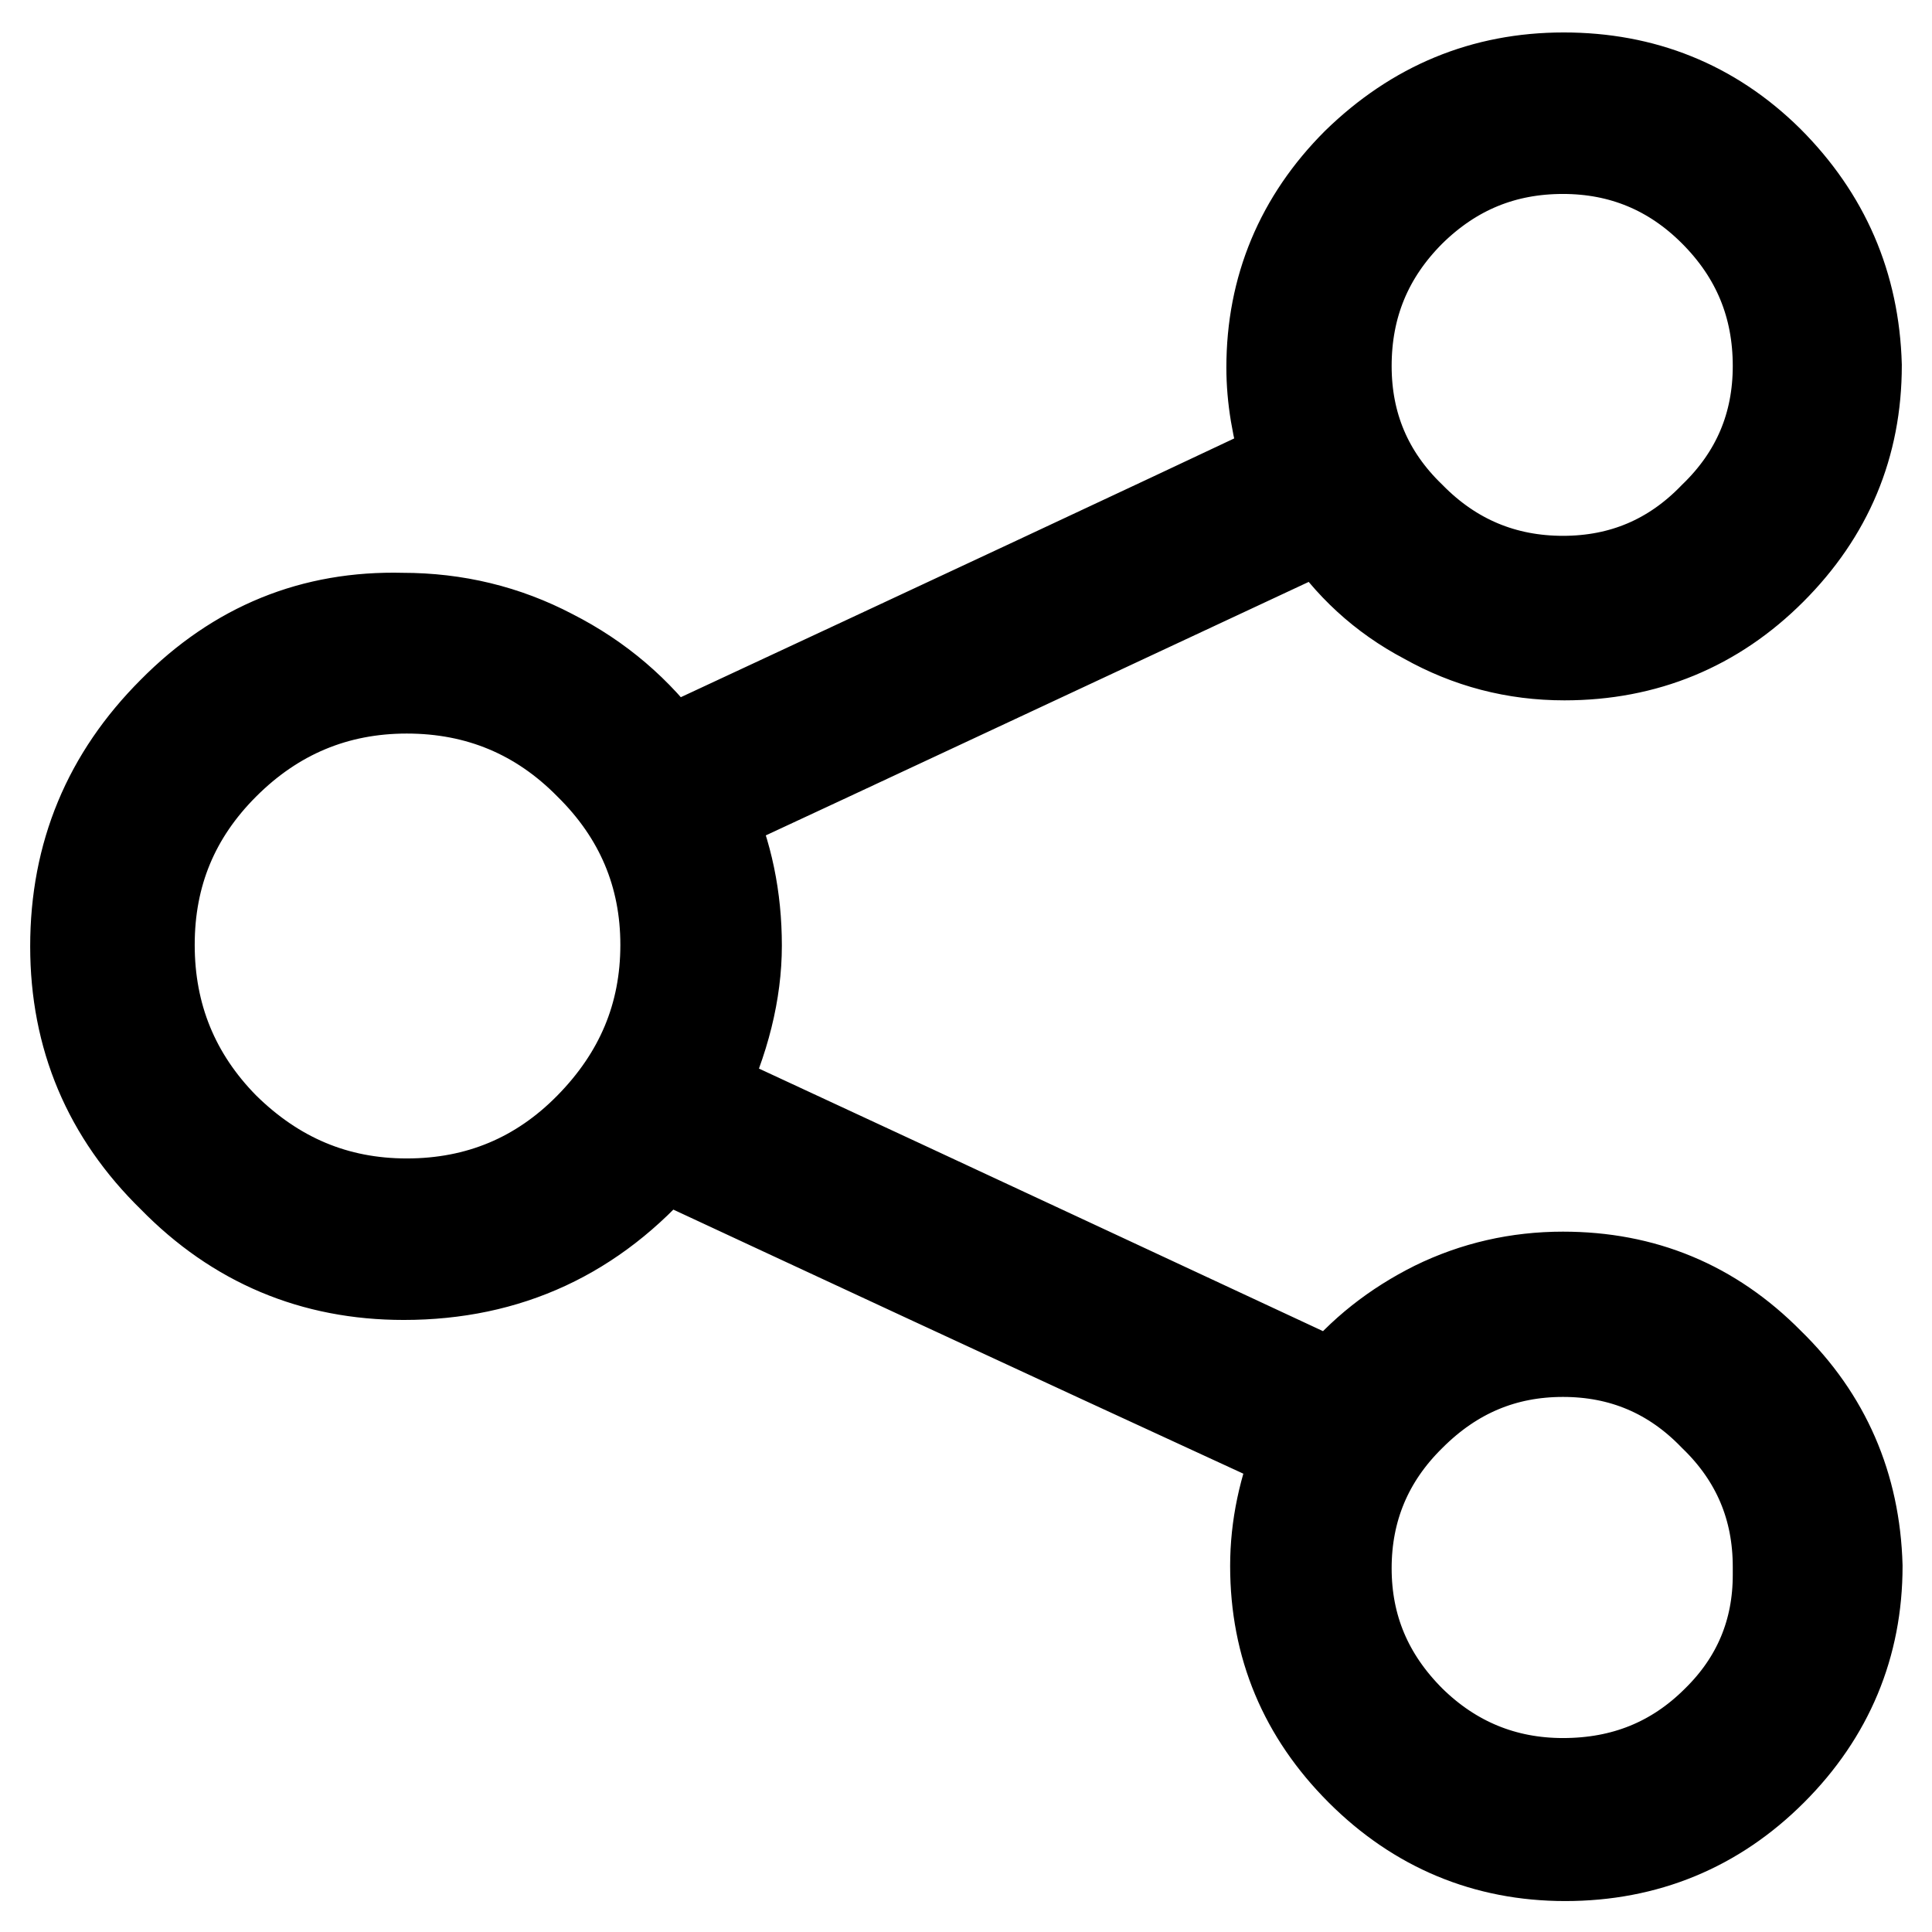
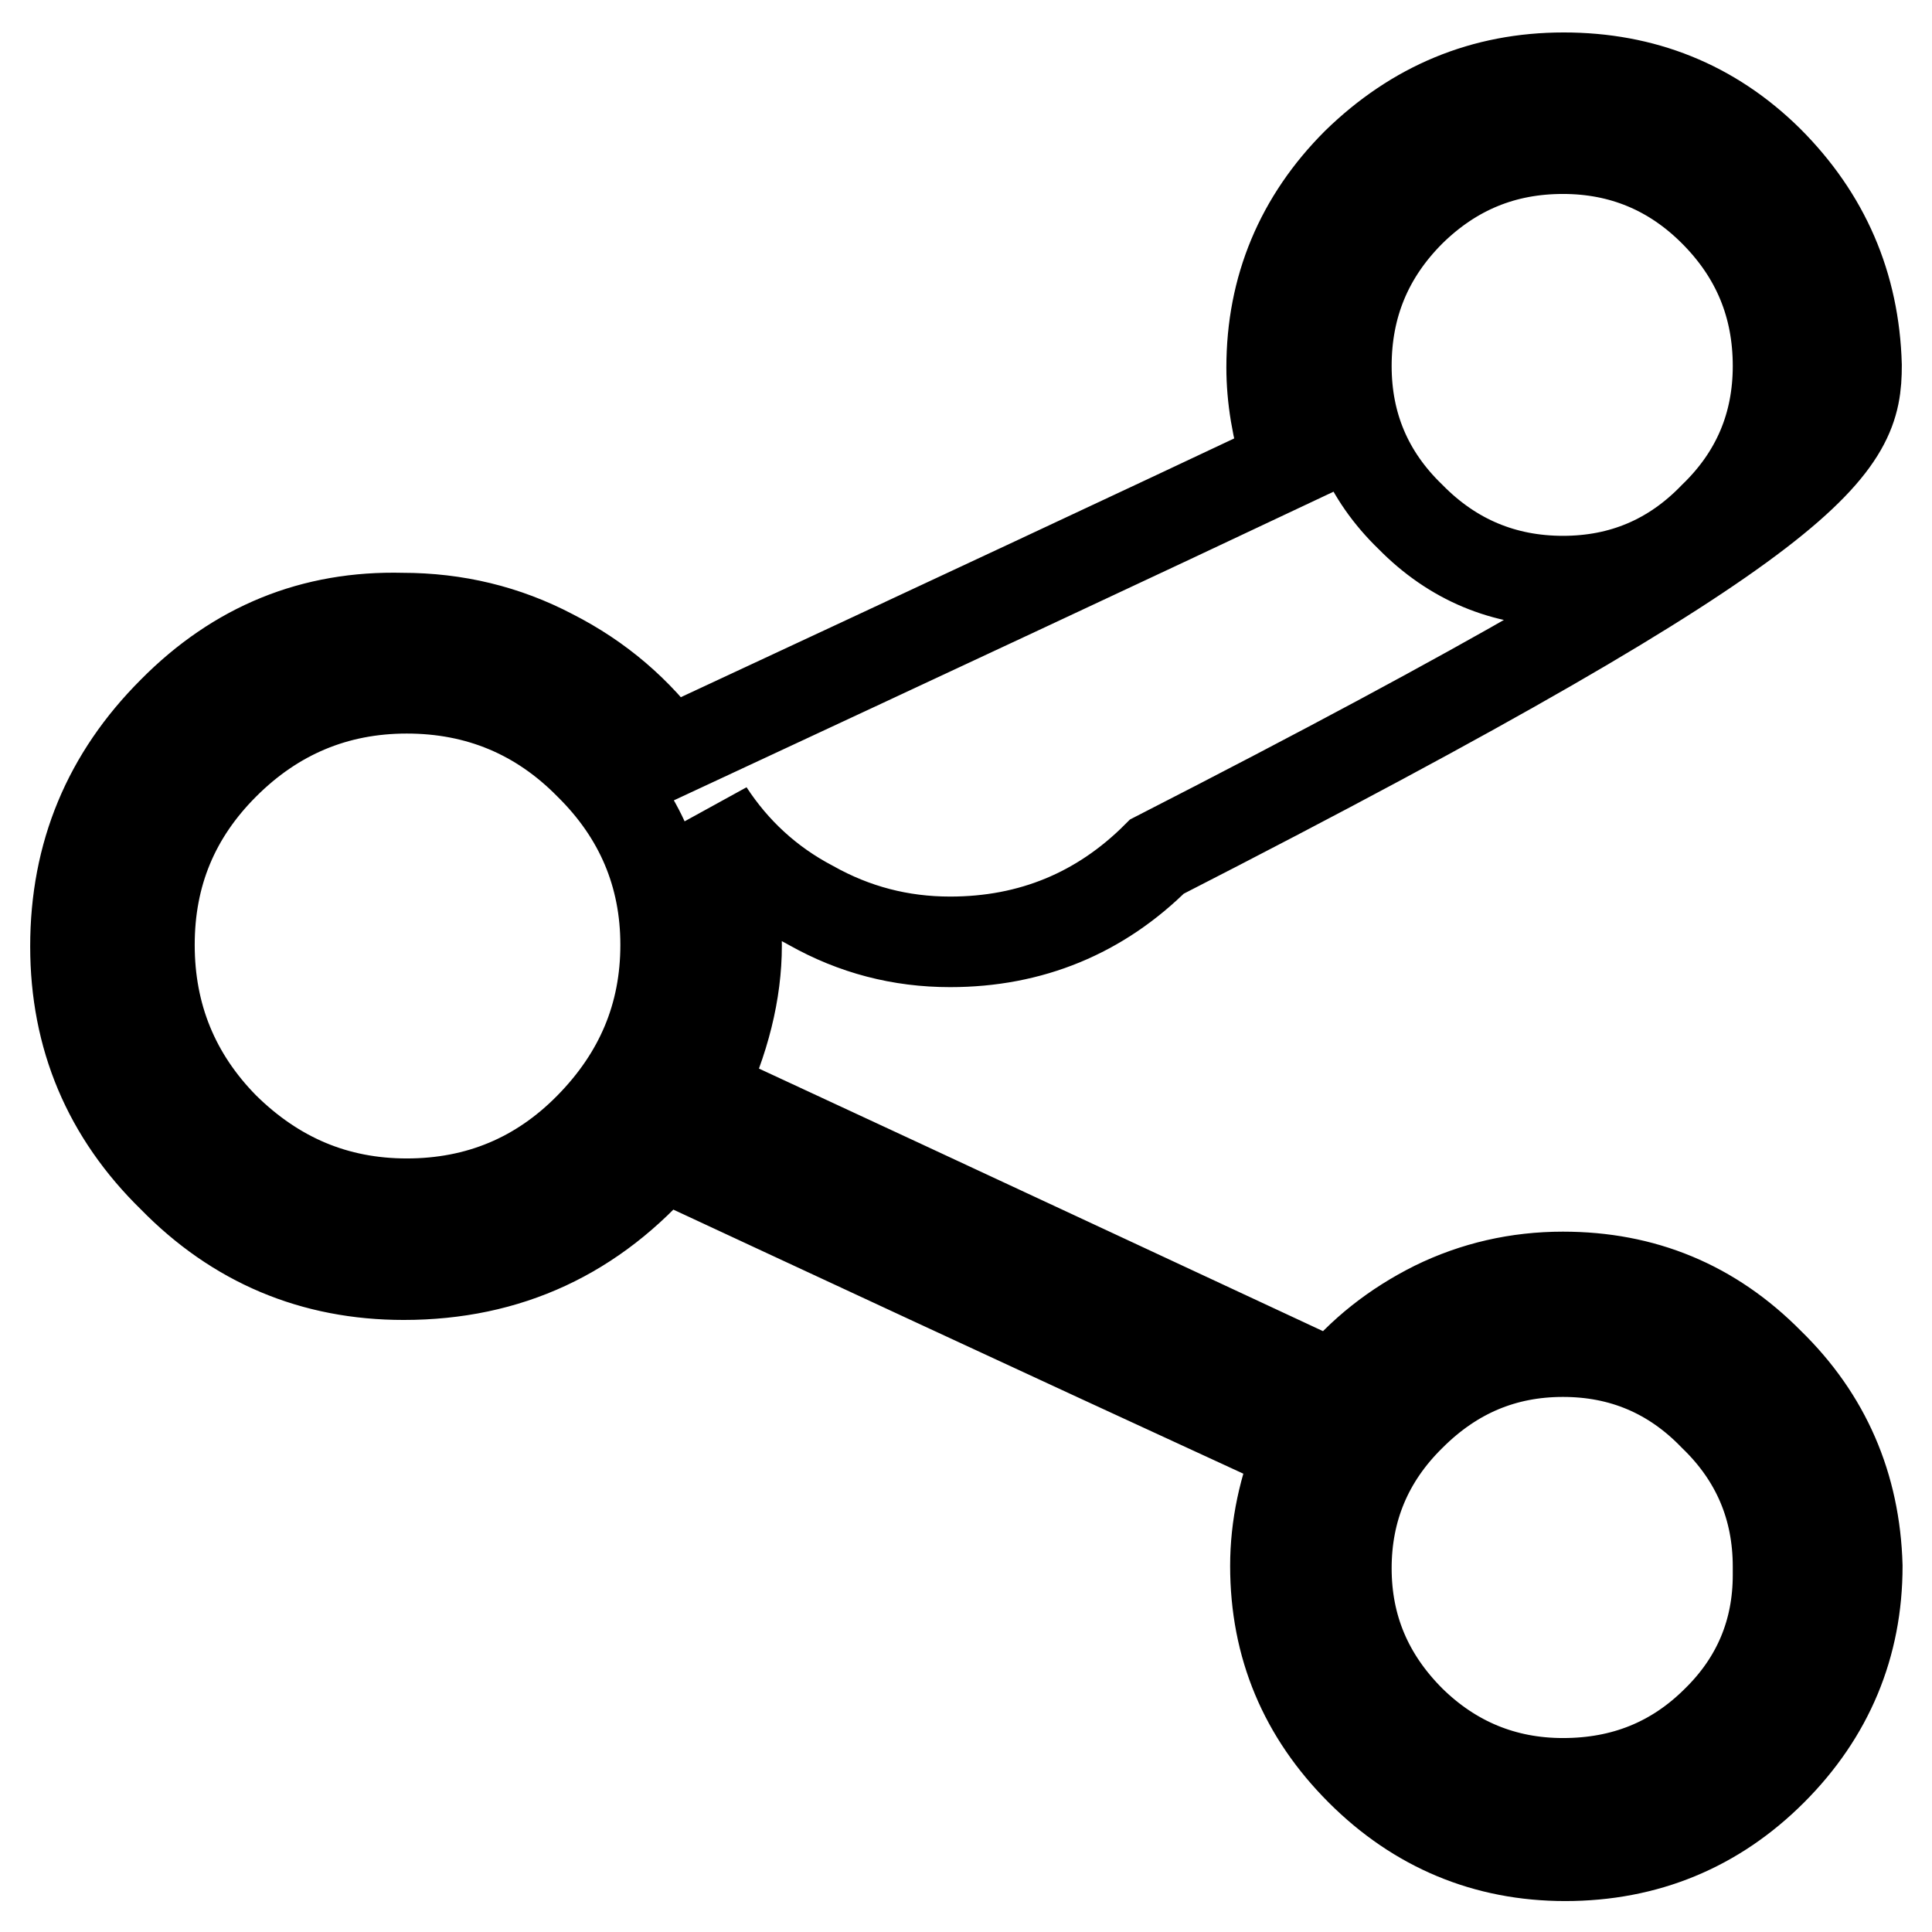
<svg xmlns="http://www.w3.org/2000/svg" version="1.1" x="0px" y="0px" viewBox="0 0 256 256" enable-background="new 0 0 256 256" xml:space="preserve">
  <g>
-     <path stroke-width="12" fill-opacity="0" stroke="#000000" d="M207.1,169.2c-6,0-11.7,1.3-17,3.9c-5.2,2.6-9.7,6.1-13.3,10.6c-18.7-8.7-46.7-21.8-84-39.1 c3.2-6.7,4.8-13.2,4.8-19.3c0-6.3-1.2-12.2-3.7-17.7c18.1-8.4,45.2-21.1,81.4-38c3.4,5.2,7.9,9.4,13.6,12.4 c5.7,3.2,11.8,4.8,18.4,4.8c10.7,0,19.9-3.8,27.4-11.3C242.2,68,246,59,246,48.4c-0.3-10.6-4.2-19.6-11.7-27.1 c-7.5-7.4-16.6-11-27.1-11c-10.6,0-19.7,3.8-27.4,11.3c-7.5,7.5-11.3,16.6-11.3,27.1c0,4,0.7,8.2,2.1,12.7 c-18.2,8.6-45.6,21.4-82.1,38.4c-4-5.5-9.1-9.9-15.4-13.1c-6.1-3.2-12.7-4.8-19.8-4.8c-11.8-0.3-21.9,3.8-30.4,12.4 c-8.6,8.6-12.9,18.9-12.9,31.1c0,12,4.3,22.2,12.9,30.6c8.4,8.6,18.6,12.9,30.6,12.9c13.8,0,25.2-5.3,34.3-15.9 c18.7,8.7,46.8,21.8,84.4,39.1c-2.1,5.1-3.2,10.2-3.2,15.4c0,10.6,3.8,19.6,11.3,27.1c7.5,7.5,16.6,11.3,27.1,11.3 c10.7,0,19.9-3.8,27.4-11.3c7.5-7.5,11.3-16.6,11.3-27.1c-0.3-10.6-4.2-19.6-11.7-26.9C226.8,172.9,217.7,169.2,207.1,169.2 L207.1,169.2z M207.1,19.7c7.8,0,14.5,2.8,20,8.3c5.7,5.7,8.5,12.5,8.5,20.5c0,7.8-2.8,14.5-8.5,20c-5.5,5.7-12.2,8.5-20,8.5 c-7.8,0-14.6-2.8-20.2-8.5c-5.7-5.5-8.5-12.2-8.5-20c0-8,2.8-14.8,8.5-20.5C192.6,22.4,199.3,19.7,207.1,19.7z M53.9,159.5 c-9.4,0-17.4-3.4-24.2-10.1c-6.6-6.7-9.9-14.8-9.9-24.2c0-9.4,3.3-17.3,9.9-23.9c6.7-6.7,14.8-10.1,24.2-10.1 c9.5,0,17.6,3.4,24.2,10.1c6.7,6.6,10.1,14.6,10.1,23.9c0,9.4-3.4,17.4-10.1,24.2C71.5,156.1,63.4,159.5,53.9,159.5z M207.1,236.3 c-7.8,0-14.6-2.8-20.2-8.3c-5.7-5.7-8.5-12.4-8.5-20.2c0-7.8,2.8-14.6,8.5-20.2c5.7-5.7,12.4-8.5,20.2-8.5c7.8,0,14.5,2.8,20,8.5 c5.7,5.5,8.5,12.2,8.5,20c0,0.5,0,0.8,0,1.1c0,7.5-2.7,14-8.1,19.3C221.9,233.6,215.1,236.3,207.1,236.3z" />
+     <path stroke-width="12" fill-opacity="0" stroke="#000000" d="M207.1,169.2c-6,0-11.7,1.3-17,3.9c-5.2,2.6-9.7,6.1-13.3,10.6c-18.7-8.7-46.7-21.8-84-39.1 c3.2-6.7,4.8-13.2,4.8-19.3c0-6.3-1.2-12.2-3.7-17.7c3.4,5.2,7.9,9.4,13.6,12.4 c5.7,3.2,11.8,4.8,18.4,4.8c10.7,0,19.9-3.8,27.4-11.3C242.2,68,246,59,246,48.4c-0.3-10.6-4.2-19.6-11.7-27.1 c-7.5-7.4-16.6-11-27.1-11c-10.6,0-19.7,3.8-27.4,11.3c-7.5,7.5-11.3,16.6-11.3,27.1c0,4,0.7,8.2,2.1,12.7 c-18.2,8.6-45.6,21.4-82.1,38.4c-4-5.5-9.1-9.9-15.4-13.1c-6.1-3.2-12.7-4.8-19.8-4.8c-11.8-0.3-21.9,3.8-30.4,12.4 c-8.6,8.6-12.9,18.9-12.9,31.1c0,12,4.3,22.2,12.9,30.6c8.4,8.6,18.6,12.9,30.6,12.9c13.8,0,25.2-5.3,34.3-15.9 c18.7,8.7,46.8,21.8,84.4,39.1c-2.1,5.1-3.2,10.2-3.2,15.4c0,10.6,3.8,19.6,11.3,27.1c7.5,7.5,16.6,11.3,27.1,11.3 c10.7,0,19.9-3.8,27.4-11.3c7.5-7.5,11.3-16.6,11.3-27.1c-0.3-10.6-4.2-19.6-11.7-26.9C226.8,172.9,217.7,169.2,207.1,169.2 L207.1,169.2z M207.1,19.7c7.8,0,14.5,2.8,20,8.3c5.7,5.7,8.5,12.5,8.5,20.5c0,7.8-2.8,14.5-8.5,20c-5.5,5.7-12.2,8.5-20,8.5 c-7.8,0-14.6-2.8-20.2-8.5c-5.7-5.5-8.5-12.2-8.5-20c0-8,2.8-14.8,8.5-20.5C192.6,22.4,199.3,19.7,207.1,19.7z M53.9,159.5 c-9.4,0-17.4-3.4-24.2-10.1c-6.6-6.7-9.9-14.8-9.9-24.2c0-9.4,3.3-17.3,9.9-23.9c6.7-6.7,14.8-10.1,24.2-10.1 c9.5,0,17.6,3.4,24.2,10.1c6.7,6.6,10.1,14.6,10.1,23.9c0,9.4-3.4,17.4-10.1,24.2C71.5,156.1,63.4,159.5,53.9,159.5z M207.1,236.3 c-7.8,0-14.6-2.8-20.2-8.3c-5.7-5.7-8.5-12.4-8.5-20.2c0-7.8,2.8-14.6,8.5-20.2c5.7-5.7,12.4-8.5,20.2-8.5c7.8,0,14.5,2.8,20,8.5 c5.7,5.5,8.5,12.2,8.5,20c0,0.5,0,0.8,0,1.1c0,7.5-2.7,14-8.1,19.3C221.9,233.6,215.1,236.3,207.1,236.3z" />
  </g>
</svg>